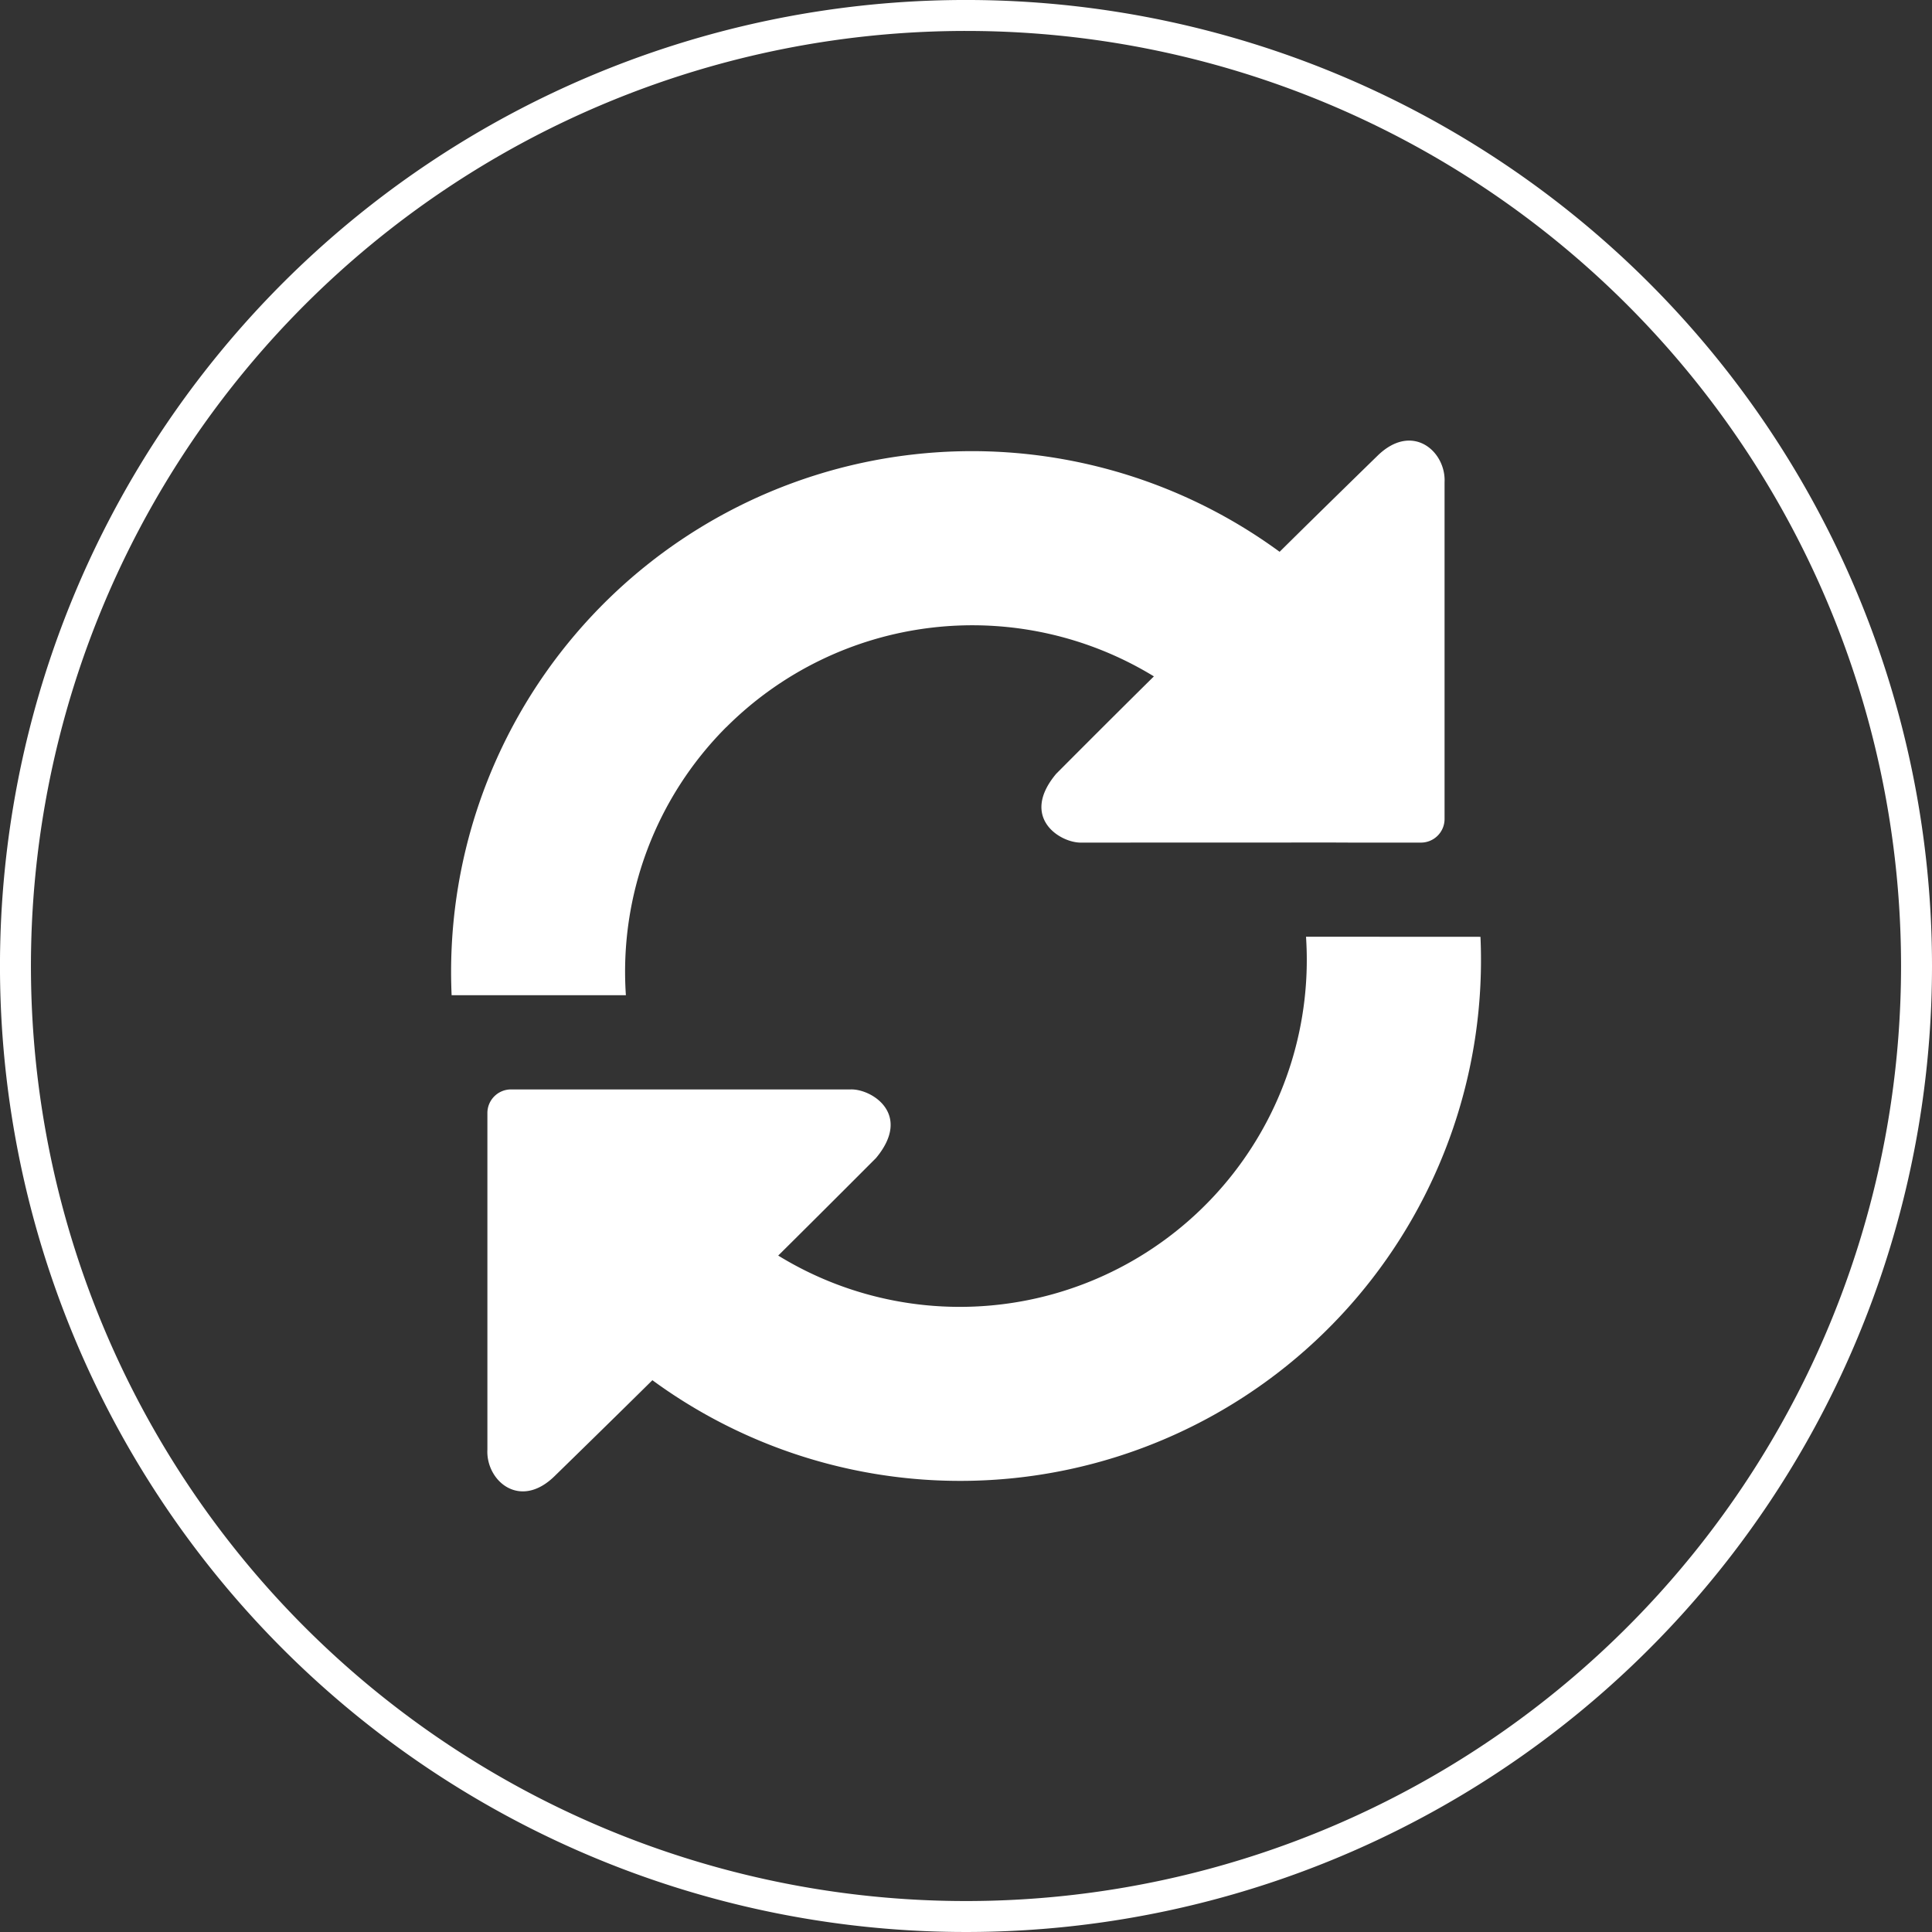
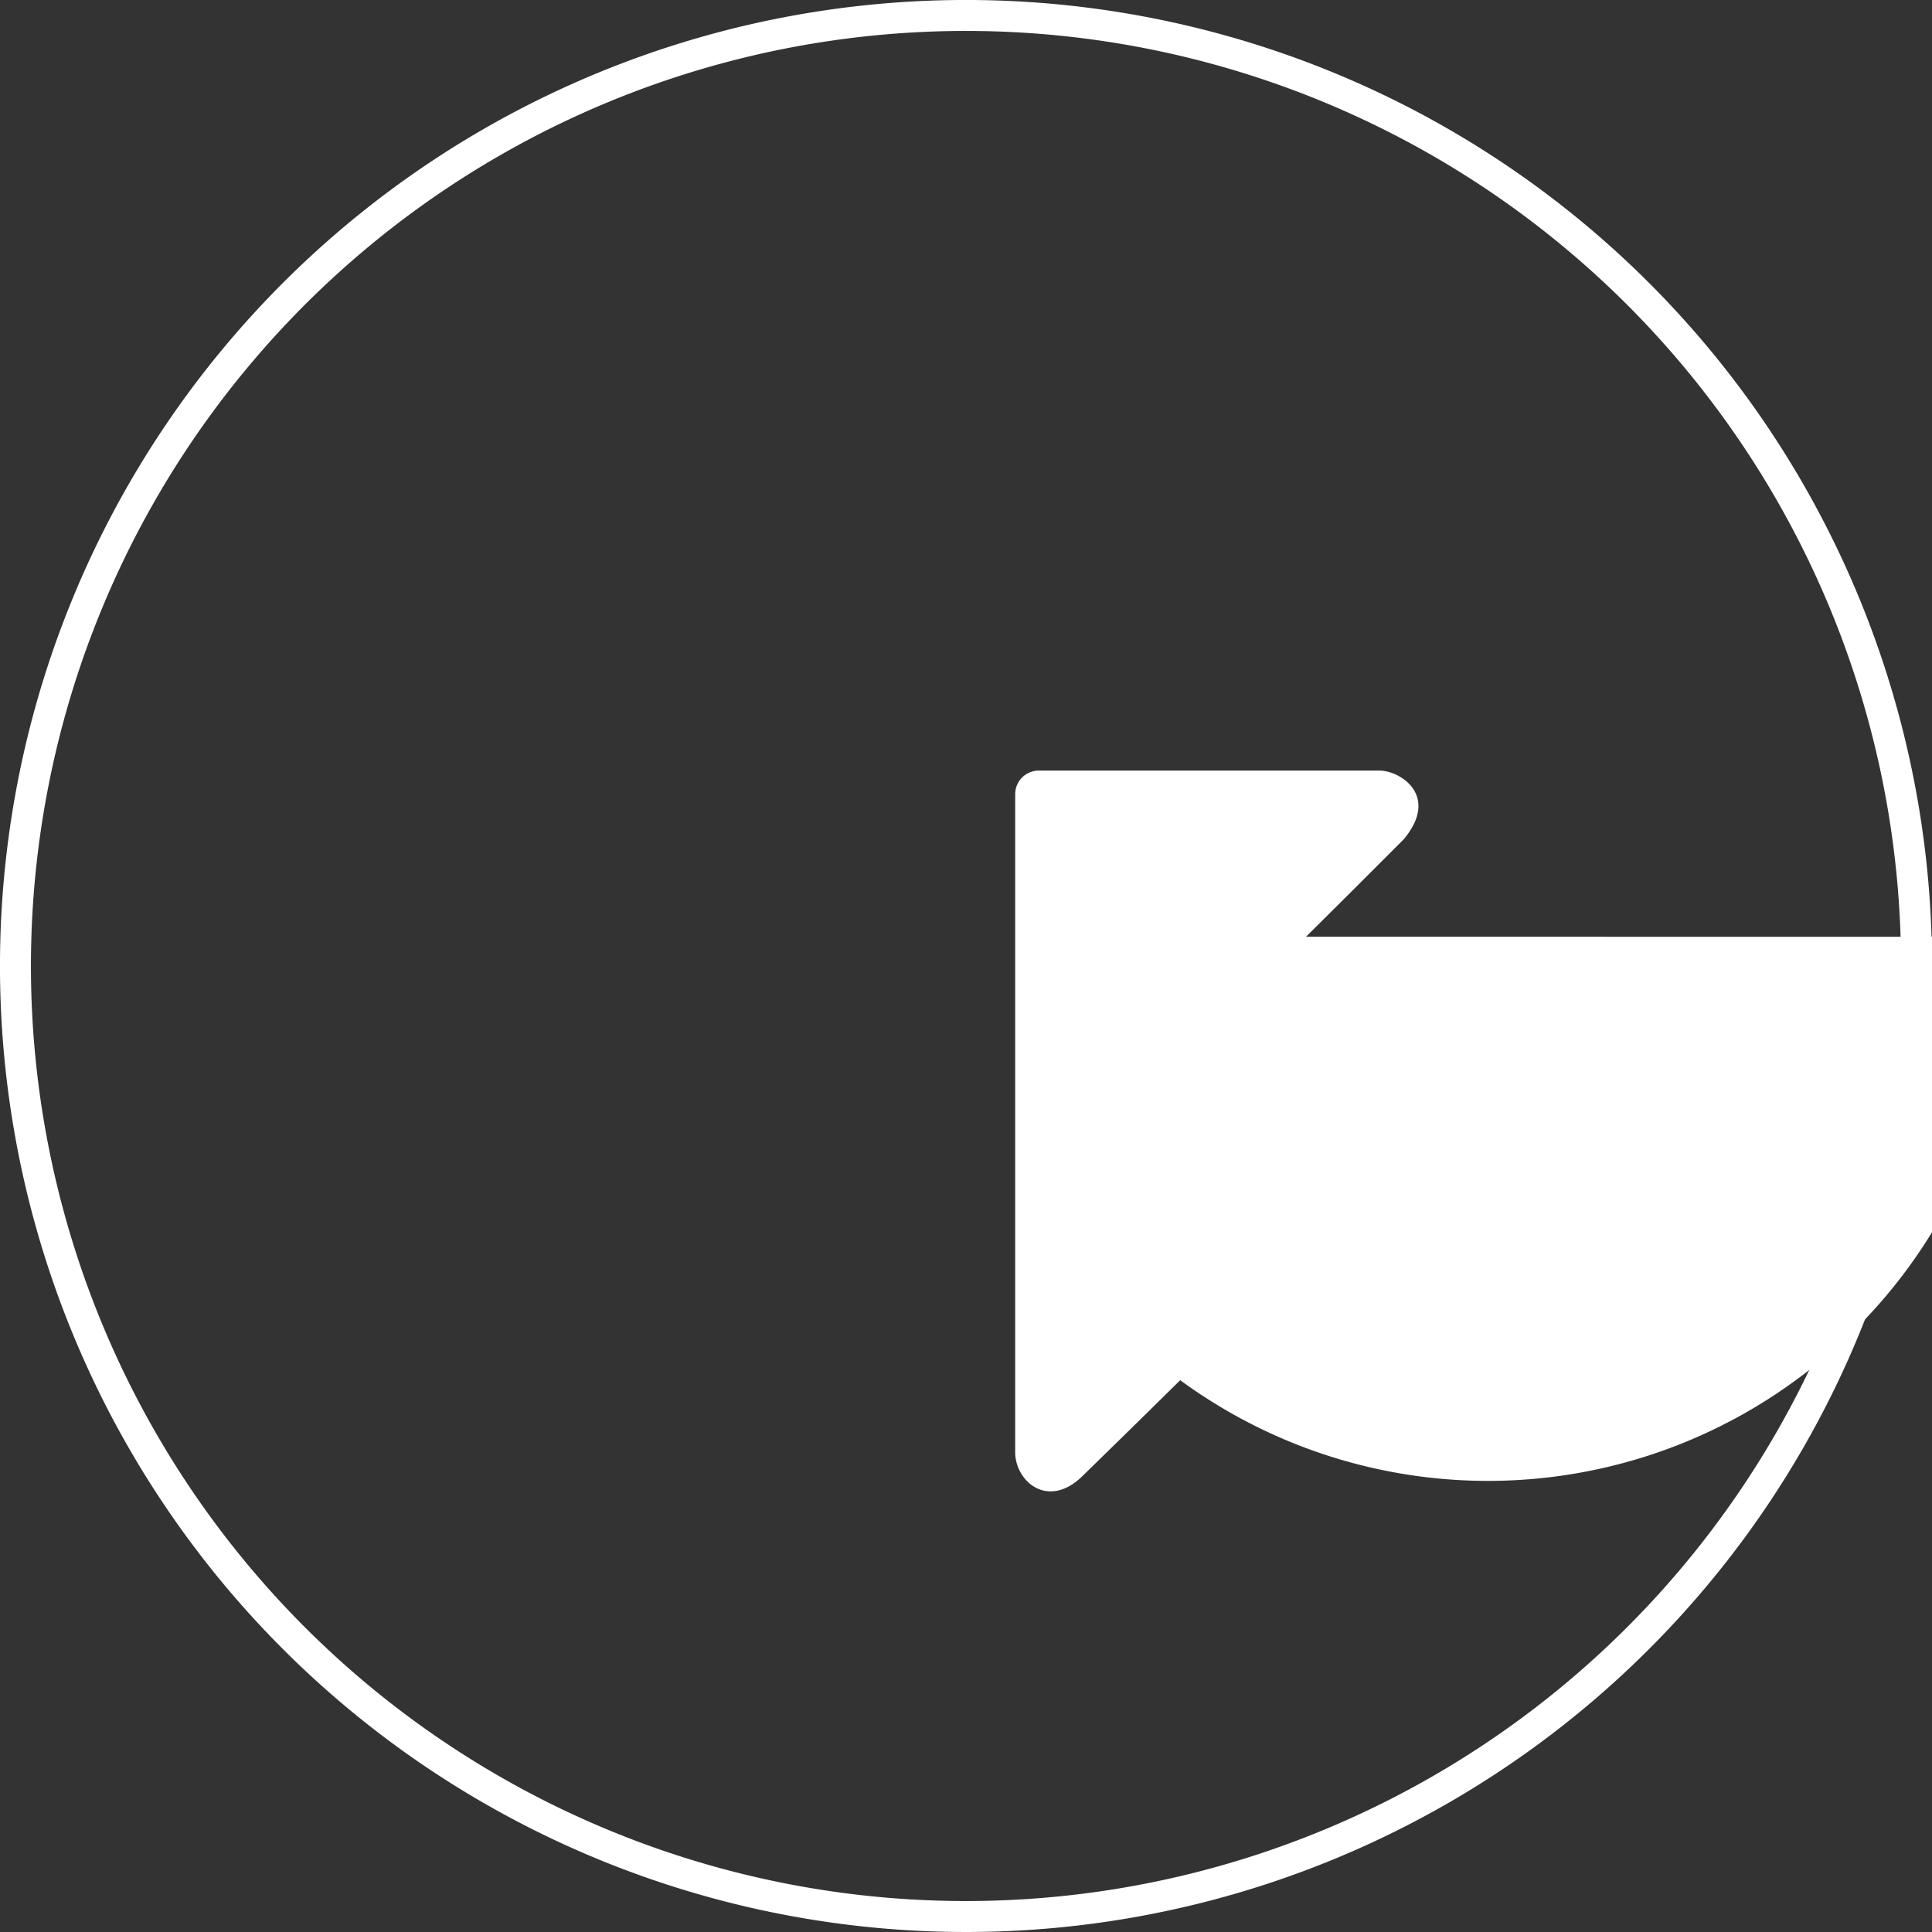
<svg xmlns="http://www.w3.org/2000/svg" width="124.821" height="124.82" viewBox="0 0 124.821 124.82">
  <rect x="0" y="0" width="124.821" height="124.82" fill="#333333" stroke="none" />
  <g id="Group_992" data-name="Group 992" transform="translate(-15415.022 18248.999)">
    <path id="Path_834" data-name="Path 834" d="M594.843,62.411A61.411,61.411,0,1,1,533.433,1,61.41,61.41,0,0,1,594.843,62.411Z" transform="translate(14944 -18249)" fill="none" stroke="#fff" stroke-miterlimit="10" stroke-width="2" />
-     <path id="Path_845" data-name="Path 845" d="M517.956,46.972A22.484,22.484,0,0,1,545.572,43.7c-2.937,2.9-6.319,6.3-6.319,6.3-2.371,2.842.291,4.481,1.643,4.439l15.823-.005c.835,0,1.518.005,1.518.005h4.594a1.525,1.525,0,0,0,1.52-1.522V31.158c.1-1.991-2.088-3.921-4.345-1.7,0,0-3.734,3.639-6.312,6.193A33.646,33.646,0,0,0,500.2,64.3h11.259a22.367,22.367,0,0,1,6.494-17.331" transform="translate(14944 -18249)" fill="#fff" />
-     <path id="Path_846" data-name="Path 846" d="M555.4,60.52A22.419,22.419,0,0,1,521.3,81.12c2.932-2.905,6.317-6.3,6.317-6.3,2.368-2.842-.291-4.481-1.643-4.434l-15.826,0c-.834,0-1.517,0-1.517,0h-4.6a1.525,1.525,0,0,0-1.52,1.52V93.663c-.1,1.991,2.089,3.921,4.348,1.7,0,0,3.732-3.638,6.312-6.191a33.648,33.648,0,0,0,53.5-28.646Z" transform="translate(14944 -18249)" fill="#fff" />
+     <path id="Path_846" data-name="Path 846" d="M555.4,60.52c2.932-2.905,6.317-6.3,6.317-6.3,2.368-2.842-.291-4.481-1.643-4.434l-15.826,0c-.834,0-1.517,0-1.517,0h-4.6a1.525,1.525,0,0,0-1.52,1.52V93.663c-.1,1.991,2.089,3.921,4.348,1.7,0,0,3.732-3.638,6.312-6.191a33.648,33.648,0,0,0,53.5-28.646Z" transform="translate(14944 -18249)" fill="#fff" />
  </g>
</svg>